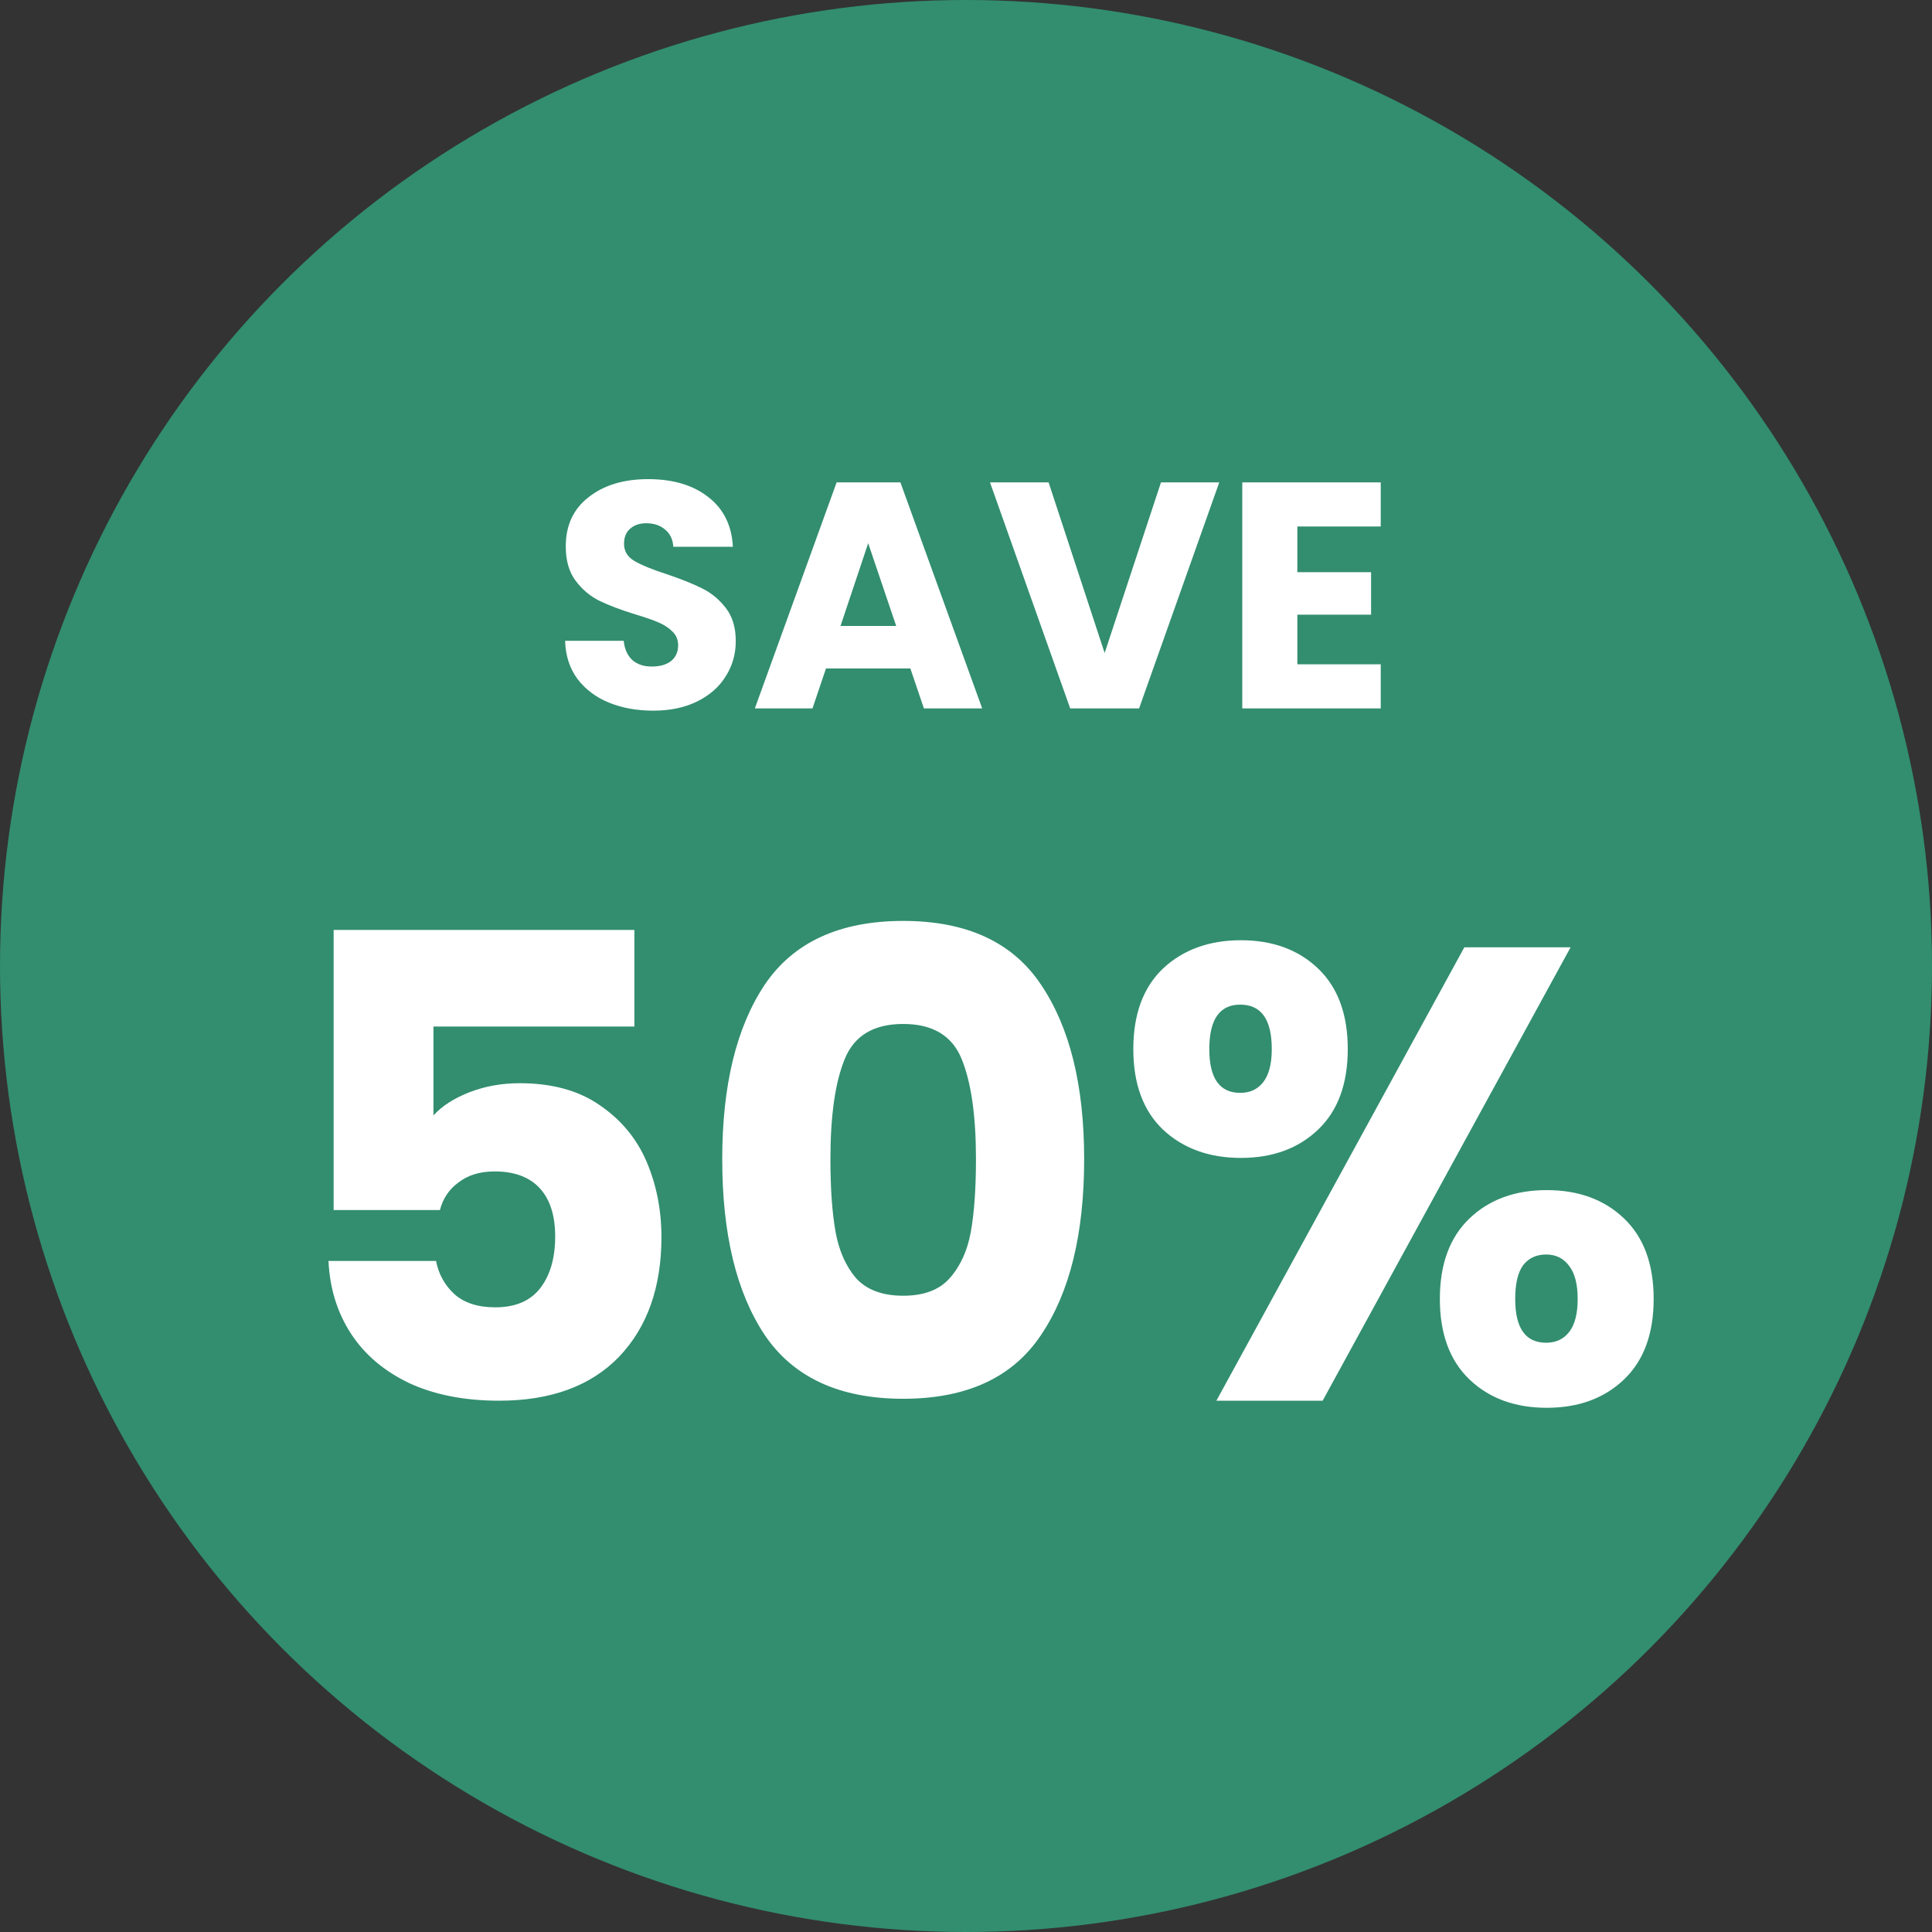
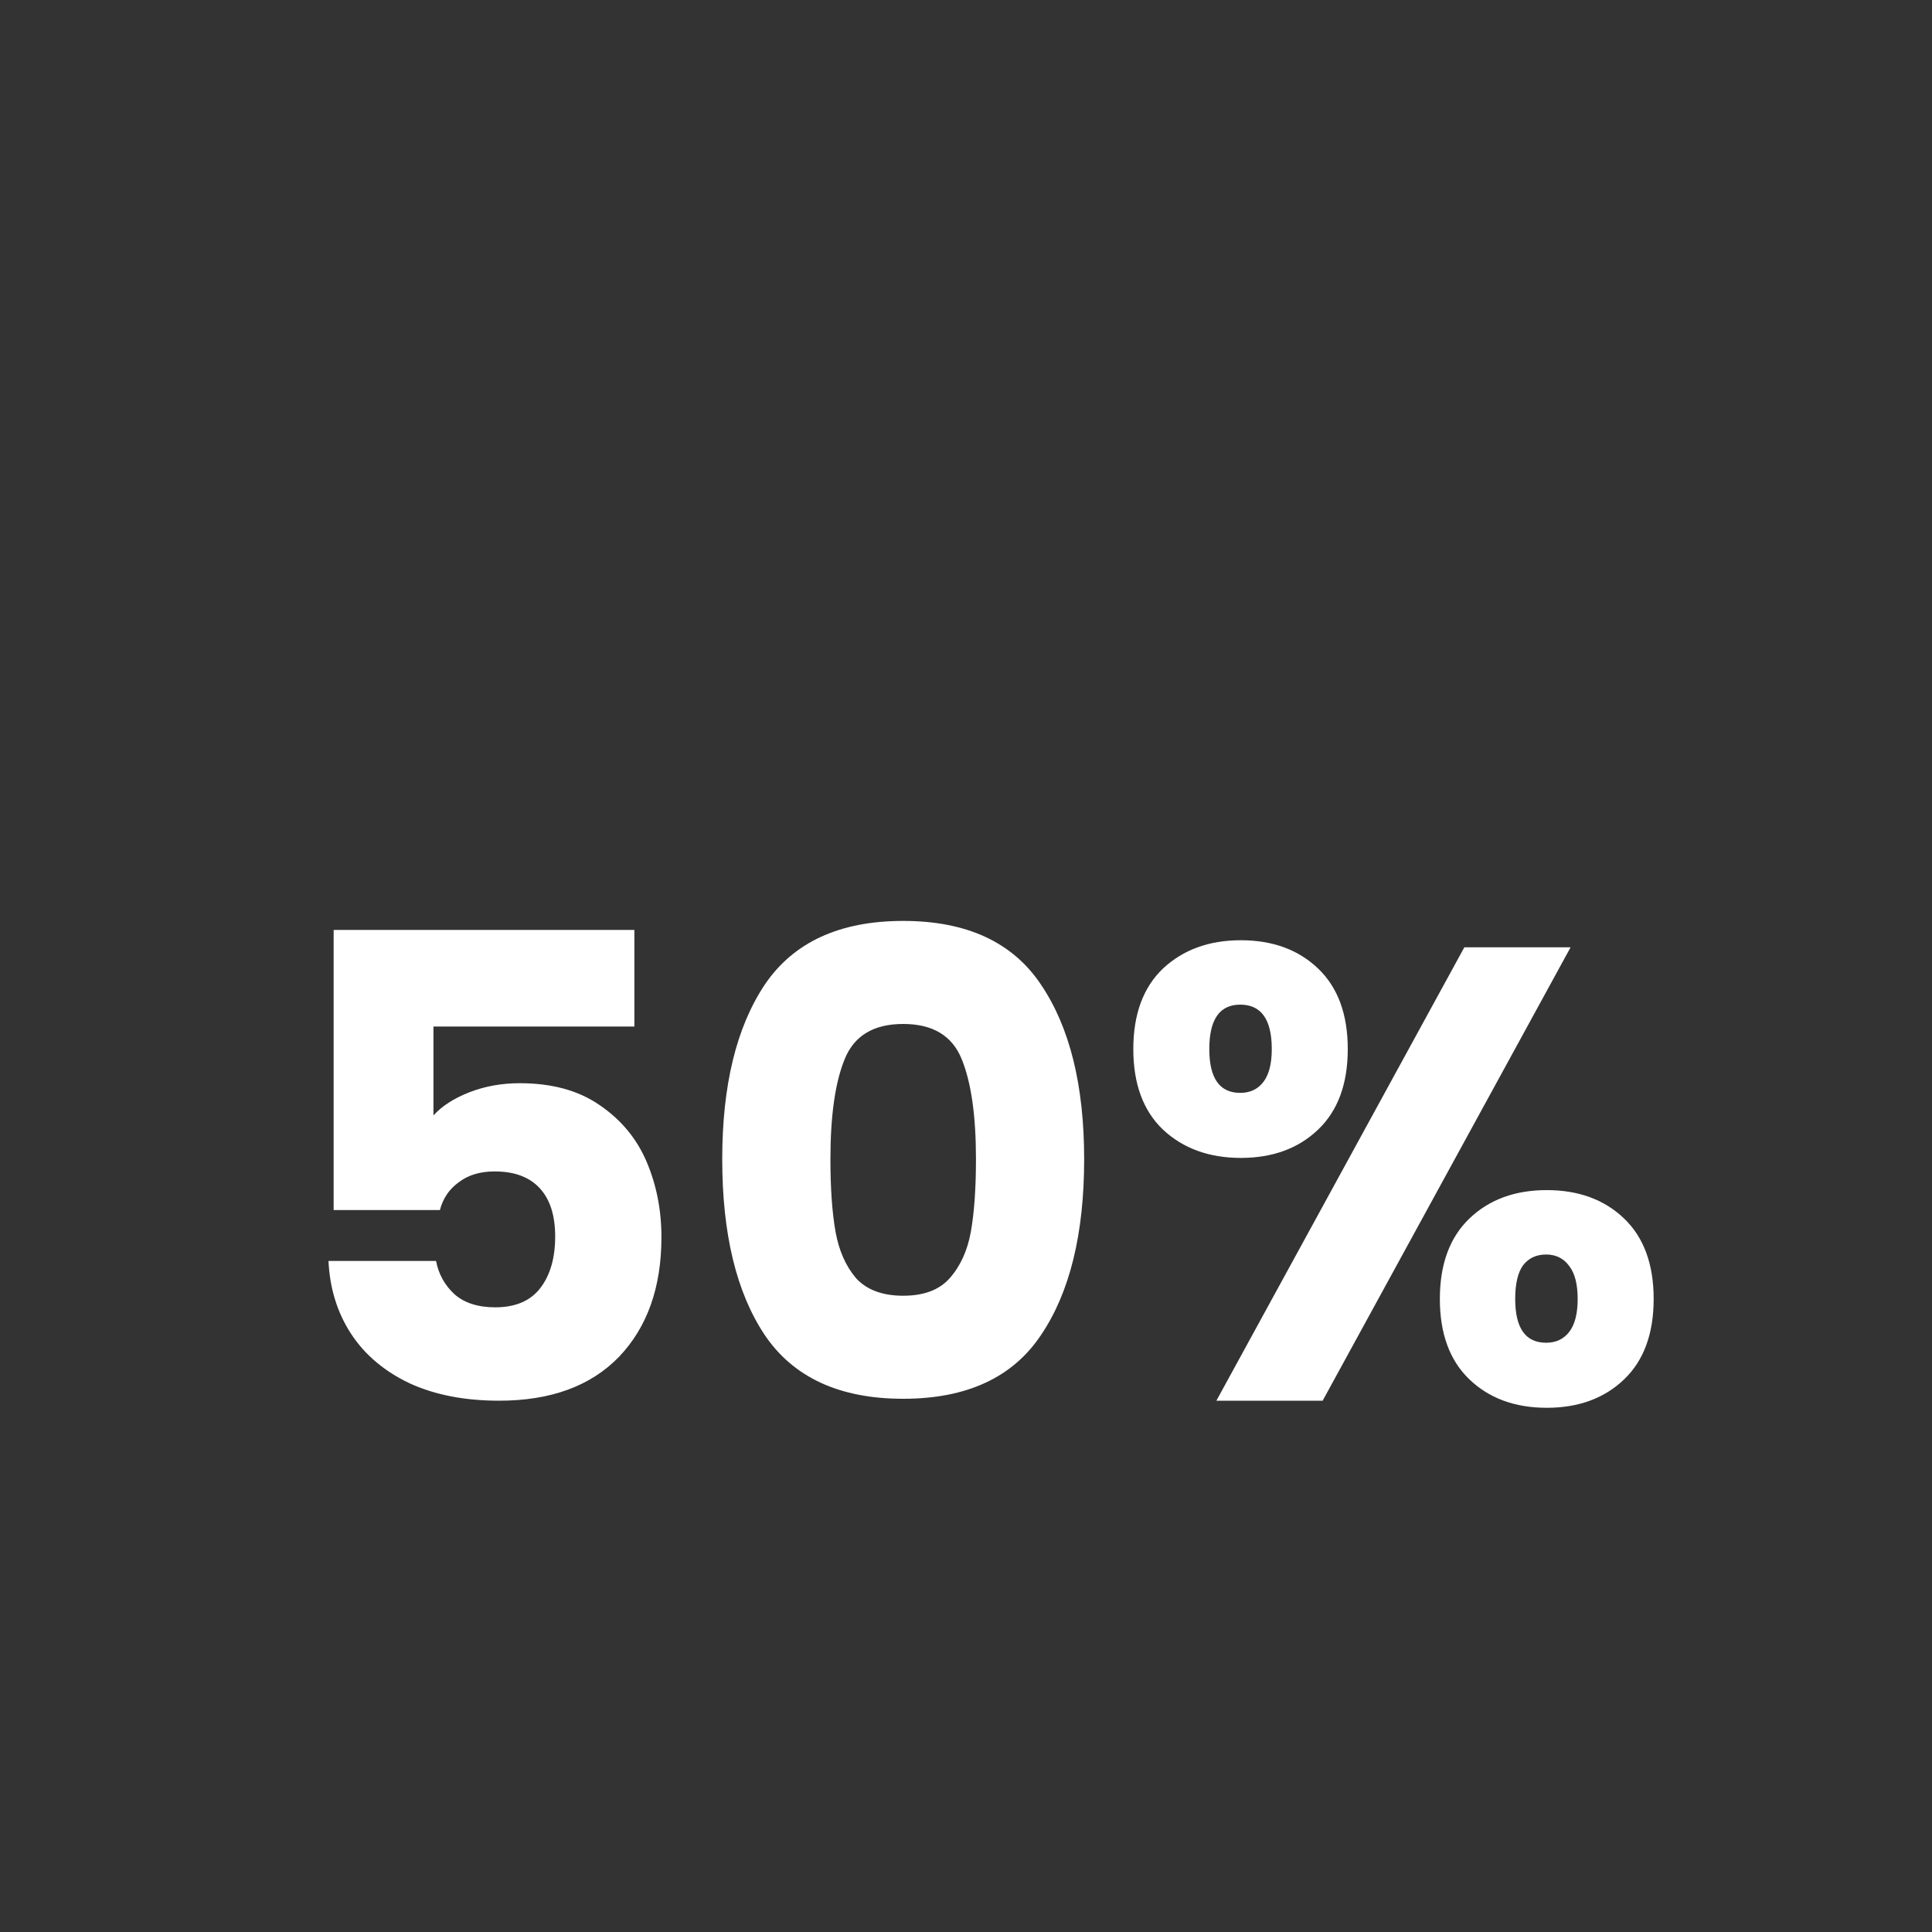
<svg xmlns="http://www.w3.org/2000/svg" width="120" height="120" viewBox="0 0 120 120" fill="none">
  <rect x="0" y="0" width="120" height="120" fill="#333333" stroke="none" />
-   <circle cx="60" cy="60" r="60" fill="#328E6E" />
-   <path d="M40.58 44.14C39.553 44.14 38.633 43.973 37.82 43.64C37.006 43.307 36.353 42.813 35.86 42.16C35.38 41.507 35.126 40.72 35.1 39.8H38.74C38.793 40.32 38.973 40.72 39.28 41C39.586 41.267 39.986 41.4 40.48 41.4C40.986 41.4 41.386 41.287 41.68 41.06C41.973 40.82 42.12 40.493 42.12 40.08C42.12 39.733 42 39.447 41.76 39.22C41.533 38.993 41.246 38.807 40.9 38.66C40.566 38.513 40.086 38.347 39.46 38.16C38.553 37.88 37.813 37.6 37.24 37.32C36.666 37.04 36.173 36.627 35.76 36.08C35.346 35.533 35.14 34.82 35.14 33.94C35.14 32.633 35.613 31.613 36.56 30.88C37.506 30.133 38.74 29.76 40.26 29.76C41.806 29.76 43.053 30.133 44 30.88C44.946 31.613 45.453 32.64 45.52 33.96H41.82C41.793 33.507 41.626 33.153 41.32 32.9C41.013 32.633 40.62 32.5 40.14 32.5C39.726 32.5 39.393 32.613 39.14 32.84C38.886 33.053 38.76 33.367 38.76 33.78C38.76 34.233 38.973 34.587 39.4 34.84C39.826 35.093 40.493 35.367 41.4 35.66C42.306 35.967 43.04 36.26 43.6 36.54C44.173 36.82 44.666 37.227 45.08 37.76C45.493 38.293 45.7 38.98 45.7 39.82C45.7 40.62 45.493 41.347 45.08 42C44.68 42.653 44.093 43.173 43.32 43.56C42.546 43.947 41.633 44.14 40.58 44.14ZM56.544 41.52H51.304L50.465 44H46.885L51.965 29.96H55.925L61.005 44H57.385L56.544 41.52ZM55.664 38.88L53.925 33.74L52.205 38.88H55.664ZM75.731 29.96L70.751 44H66.471L61.49 29.96H65.13L68.611 40.56L72.111 29.96H75.731ZM80.58 32.7V35.54H85.16V38.18H80.58V41.26H85.76V44H77.16V29.96H85.76V32.7H80.58Z" fill="white" />
  <path d="M39.403 63.76H26.923V69.28C27.456 68.693 28.203 68.213 29.163 67.84C30.123 67.467 31.163 67.28 32.283 67.28C34.283 67.28 35.936 67.733 37.243 68.64C38.576 69.547 39.55 70.72 40.163 72.16C40.776 73.6 41.083 75.16 41.083 76.84C41.083 79.96 40.203 82.44 38.443 84.28C36.683 86.093 34.203 87 31.003 87C28.87 87 27.016 86.64 25.443 85.92C23.87 85.173 22.656 84.147 21.803 82.84C20.95 81.533 20.483 80.027 20.403 78.32H27.083C27.243 79.147 27.63 79.84 28.243 80.4C28.856 80.933 29.696 81.2 30.763 81.2C32.016 81.2 32.95 80.8 33.563 80C34.176 79.2 34.483 78.133 34.483 76.8C34.483 75.493 34.163 74.493 33.523 73.8C32.883 73.107 31.95 72.76 30.723 72.76C29.816 72.76 29.07 72.987 28.483 73.44C27.896 73.867 27.51 74.44 27.323 75.16H20.723V57.76H39.403V63.76ZM44.859 72C44.859 67.413 45.739 63.8 47.499 61.16C49.285 58.52 52.152 57.2 56.099 57.2C60.045 57.2 62.899 58.52 64.659 61.16C66.445 63.8 67.339 67.413 67.339 72C67.339 76.64 66.445 80.28 64.659 82.92C62.899 85.56 60.045 86.88 56.099 86.88C52.152 86.88 49.285 85.56 47.499 82.92C45.739 80.28 44.859 76.64 44.859 72ZM60.619 72C60.619 69.307 60.325 67.24 59.739 65.8C59.152 64.333 57.939 63.6 56.099 63.6C54.259 63.6 53.045 64.333 52.459 65.8C51.872 67.24 51.579 69.307 51.579 72C51.579 73.813 51.685 75.32 51.899 76.52C52.112 77.693 52.539 78.653 53.179 79.4C53.845 80.12 54.819 80.48 56.099 80.48C57.379 80.48 58.339 80.12 58.979 79.4C59.645 78.653 60.085 77.693 60.299 76.52C60.512 75.32 60.619 73.813 60.619 72ZM70.392 65.16C70.392 63 71.006 61.333 72.232 60.16C73.486 58.987 75.099 58.4 77.072 58.4C79.046 58.4 80.646 58.987 81.872 60.16C83.099 61.333 83.712 63 83.712 65.16C83.712 67.32 83.099 68.987 81.872 70.16C80.646 71.333 79.046 71.92 77.072 71.92C75.099 71.92 73.486 71.333 72.232 70.16C71.006 68.987 70.392 67.32 70.392 65.16ZM97.552 58.84L82.152 87H75.552L90.952 58.84H97.552ZM77.032 62.4C75.752 62.4 75.112 63.32 75.112 65.16C75.112 66.973 75.752 67.88 77.032 67.88C77.646 67.88 78.126 67.653 78.472 67.2C78.819 66.747 78.992 66.067 78.992 65.16C78.992 63.32 78.339 62.4 77.032 62.4ZM89.432 80.68C89.432 78.52 90.046 76.853 91.272 75.68C92.499 74.507 94.099 73.92 96.072 73.92C98.046 73.92 99.646 74.507 100.872 75.68C102.099 76.853 102.712 78.52 102.712 80.68C102.712 82.84 102.099 84.507 100.872 85.68C99.646 86.853 98.046 87.44 96.072 87.44C94.099 87.44 92.499 86.853 91.272 85.68C90.046 84.507 89.432 82.84 89.432 80.68ZM96.032 77.92C95.419 77.92 94.939 78.147 94.592 78.6C94.272 79.053 94.112 79.747 94.112 80.68C94.112 82.493 94.752 83.4 96.032 83.4C96.646 83.4 97.126 83.173 97.472 82.72C97.819 82.267 97.992 81.587 97.992 80.68C97.992 79.773 97.819 79.093 97.472 78.64C97.126 78.16 96.646 77.92 96.032 77.92Z" fill="white" />
</svg>